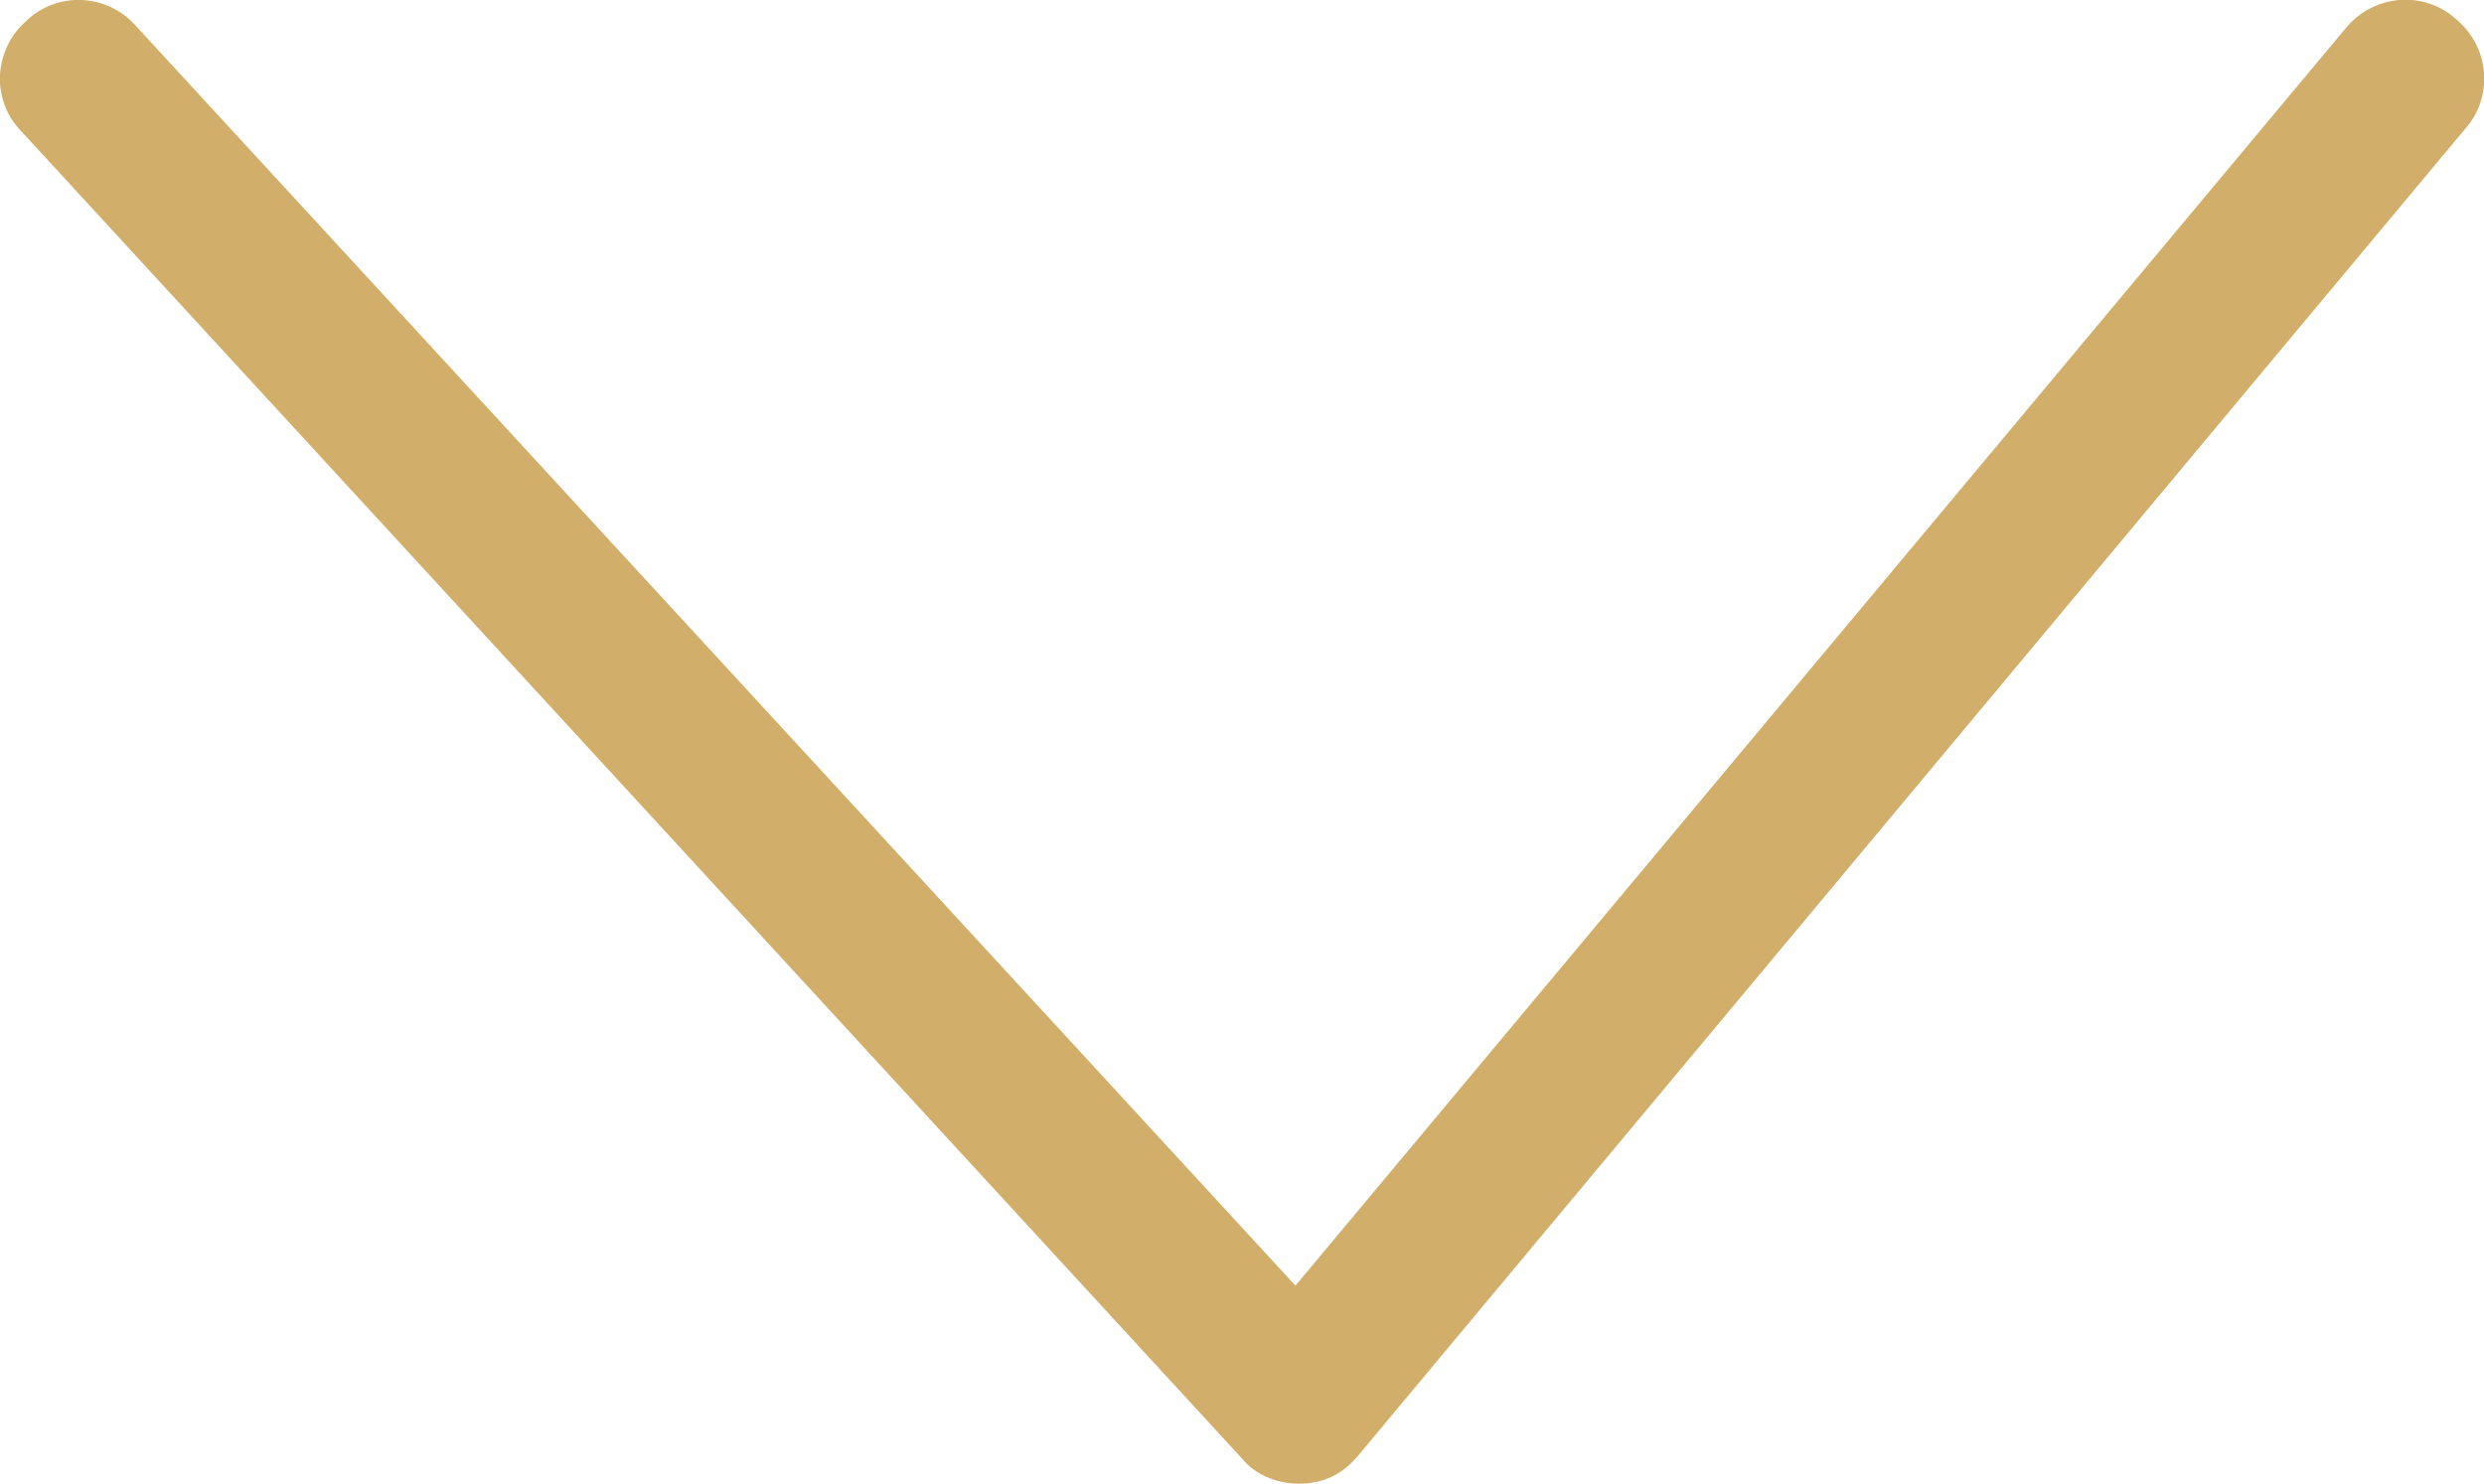
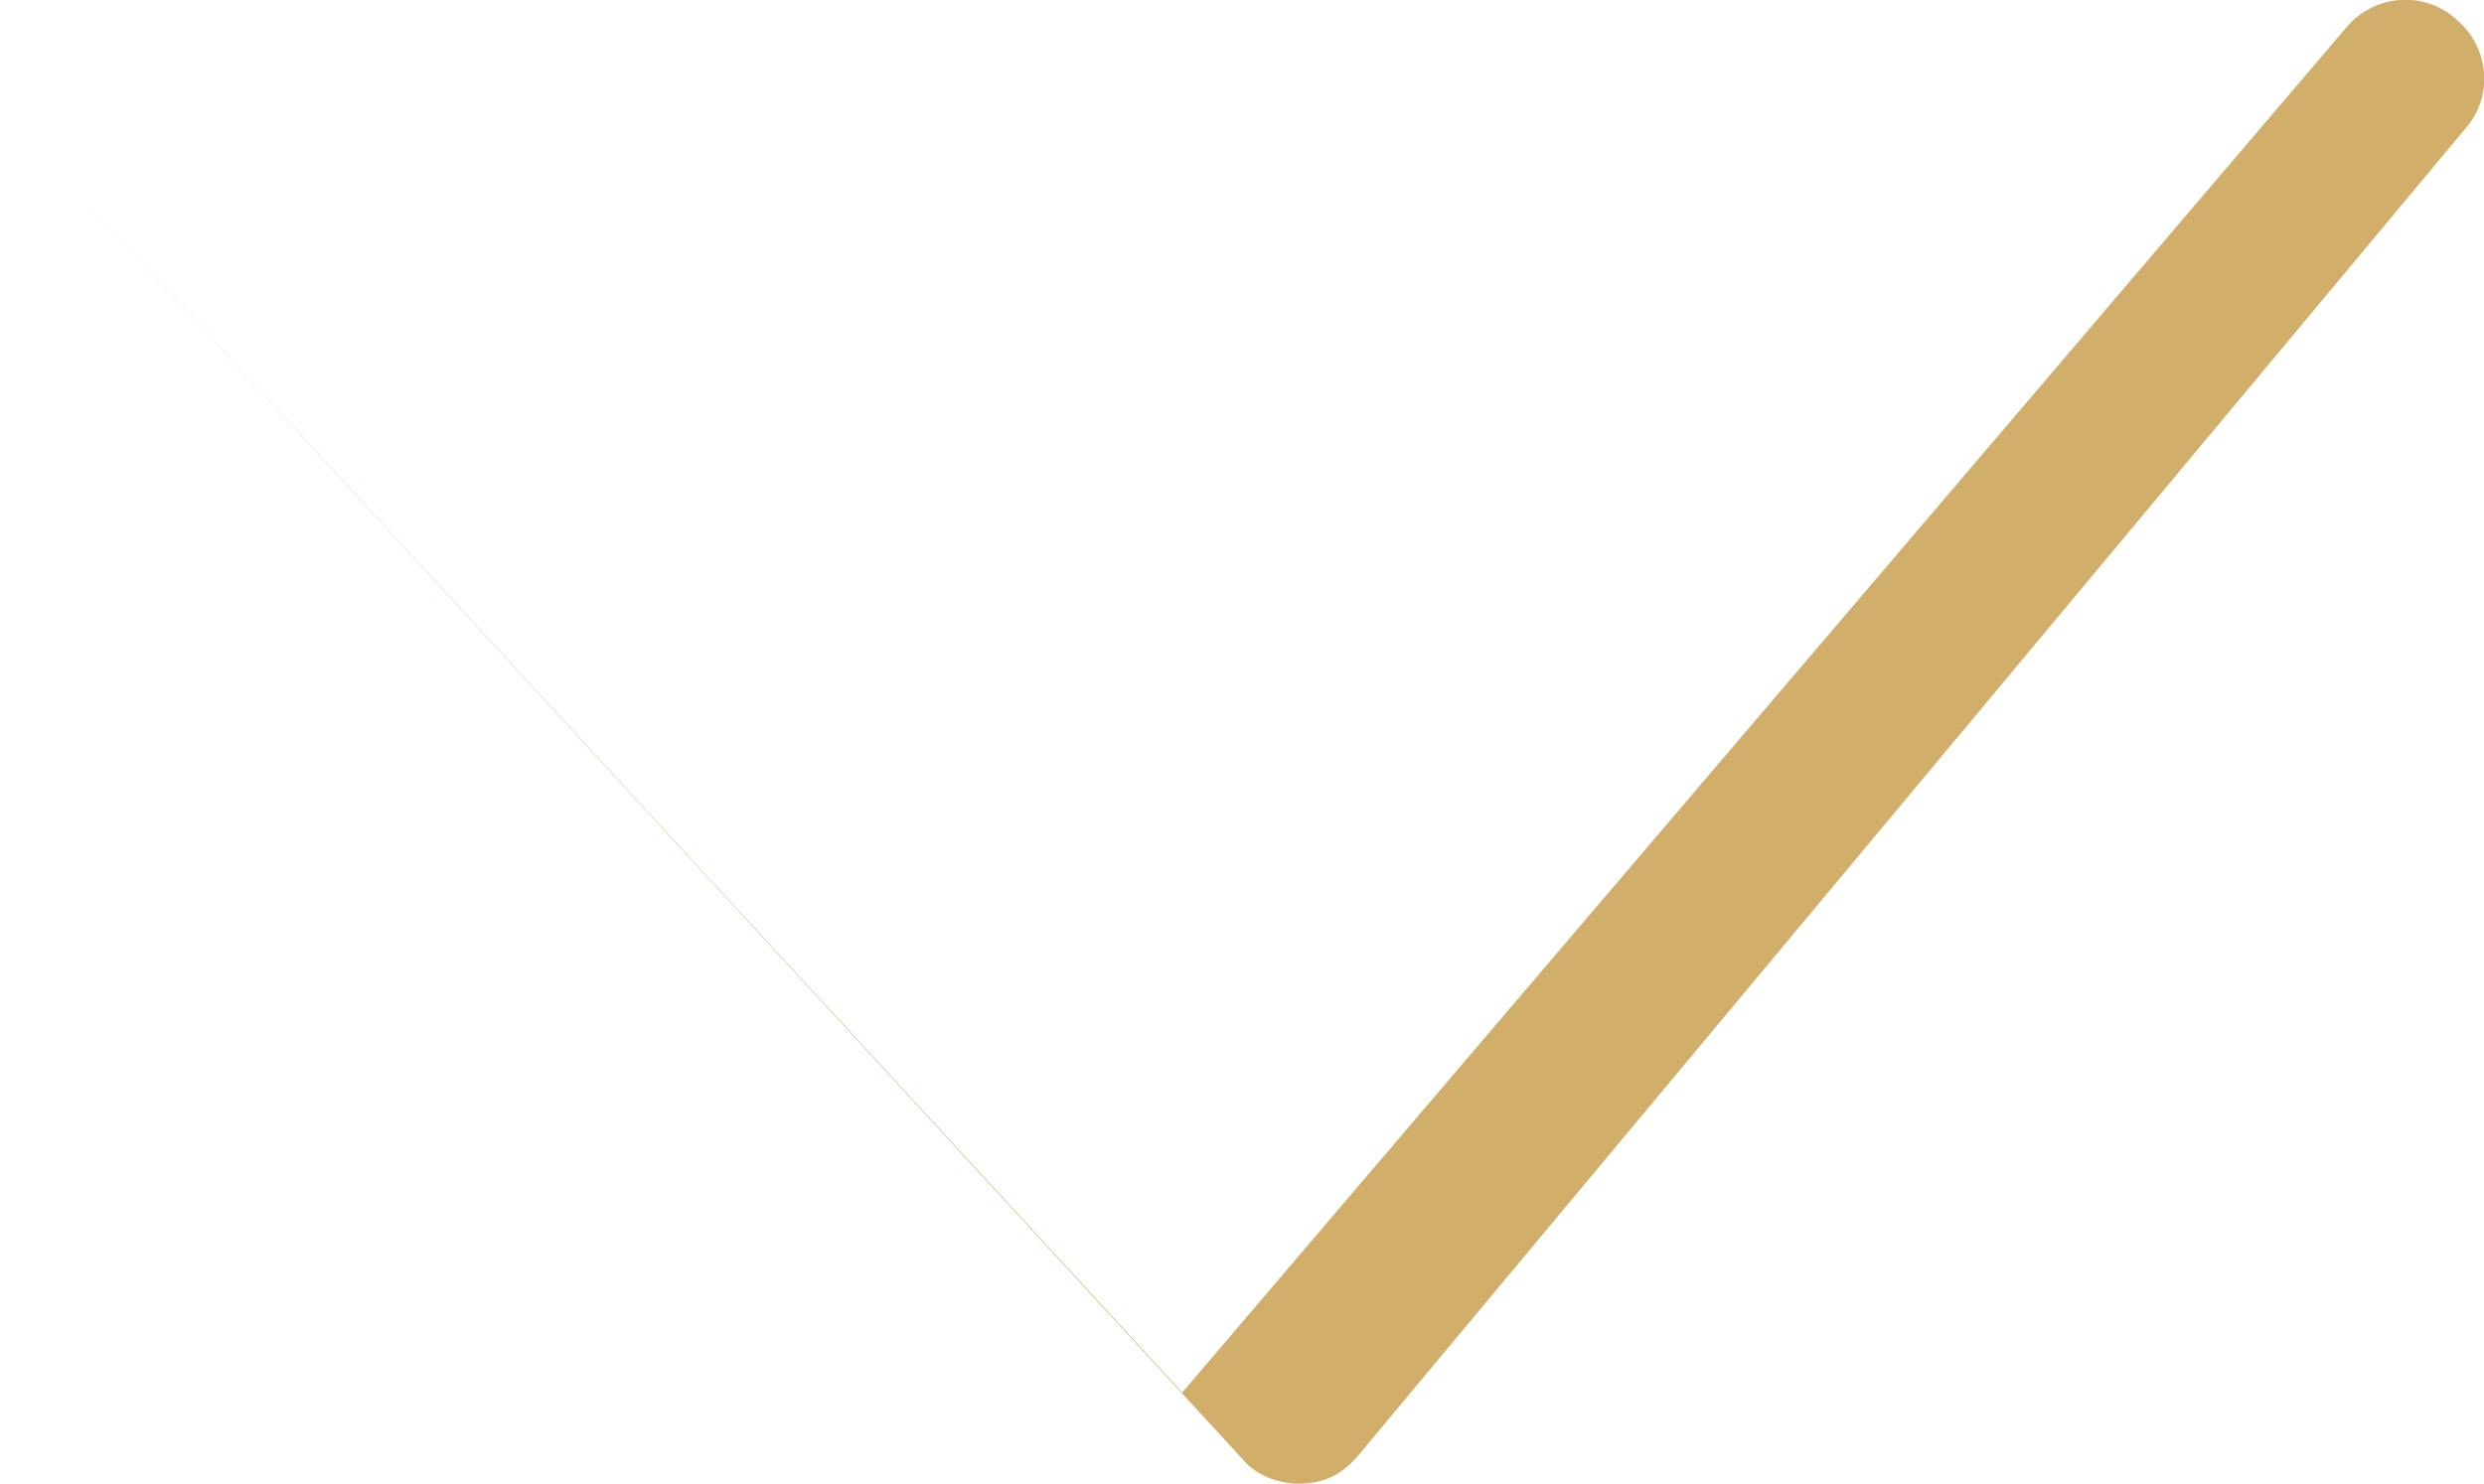
<svg xmlns="http://www.w3.org/2000/svg" id="Calque_2" data-name="Calque 2" viewBox="0 0 7.9 4.72">
  <defs>
    <style>
      .cls-1 {
        fill: #d1ae69;
      }
    </style>
  </defs>
  <g id="Visuel">
-     <path class="cls-1" d="M4.13,4.72c-.07,0-.14-.03-.18-.08L.07,.42C-.03,.32-.02,.16,.08,.07,.18-.03,.34-.02,.43,.08l3.69,4.01L7.46,.09c.09-.11,.25-.12,.35-.03,.11,.09,.12,.25,.03,.35l-3.52,4.22c-.05,.06-.11,.09-.19,.09h0Z" />
+     <path class="cls-1" d="M4.13,4.72c-.07,0-.14-.03-.18-.08L.07,.42l3.69,4.01L7.46,.09c.09-.11,.25-.12,.35-.03,.11,.09,.12,.25,.03,.35l-3.52,4.22c-.05,.06-.11,.09-.19,.09h0Z" />
  </g>
</svg>